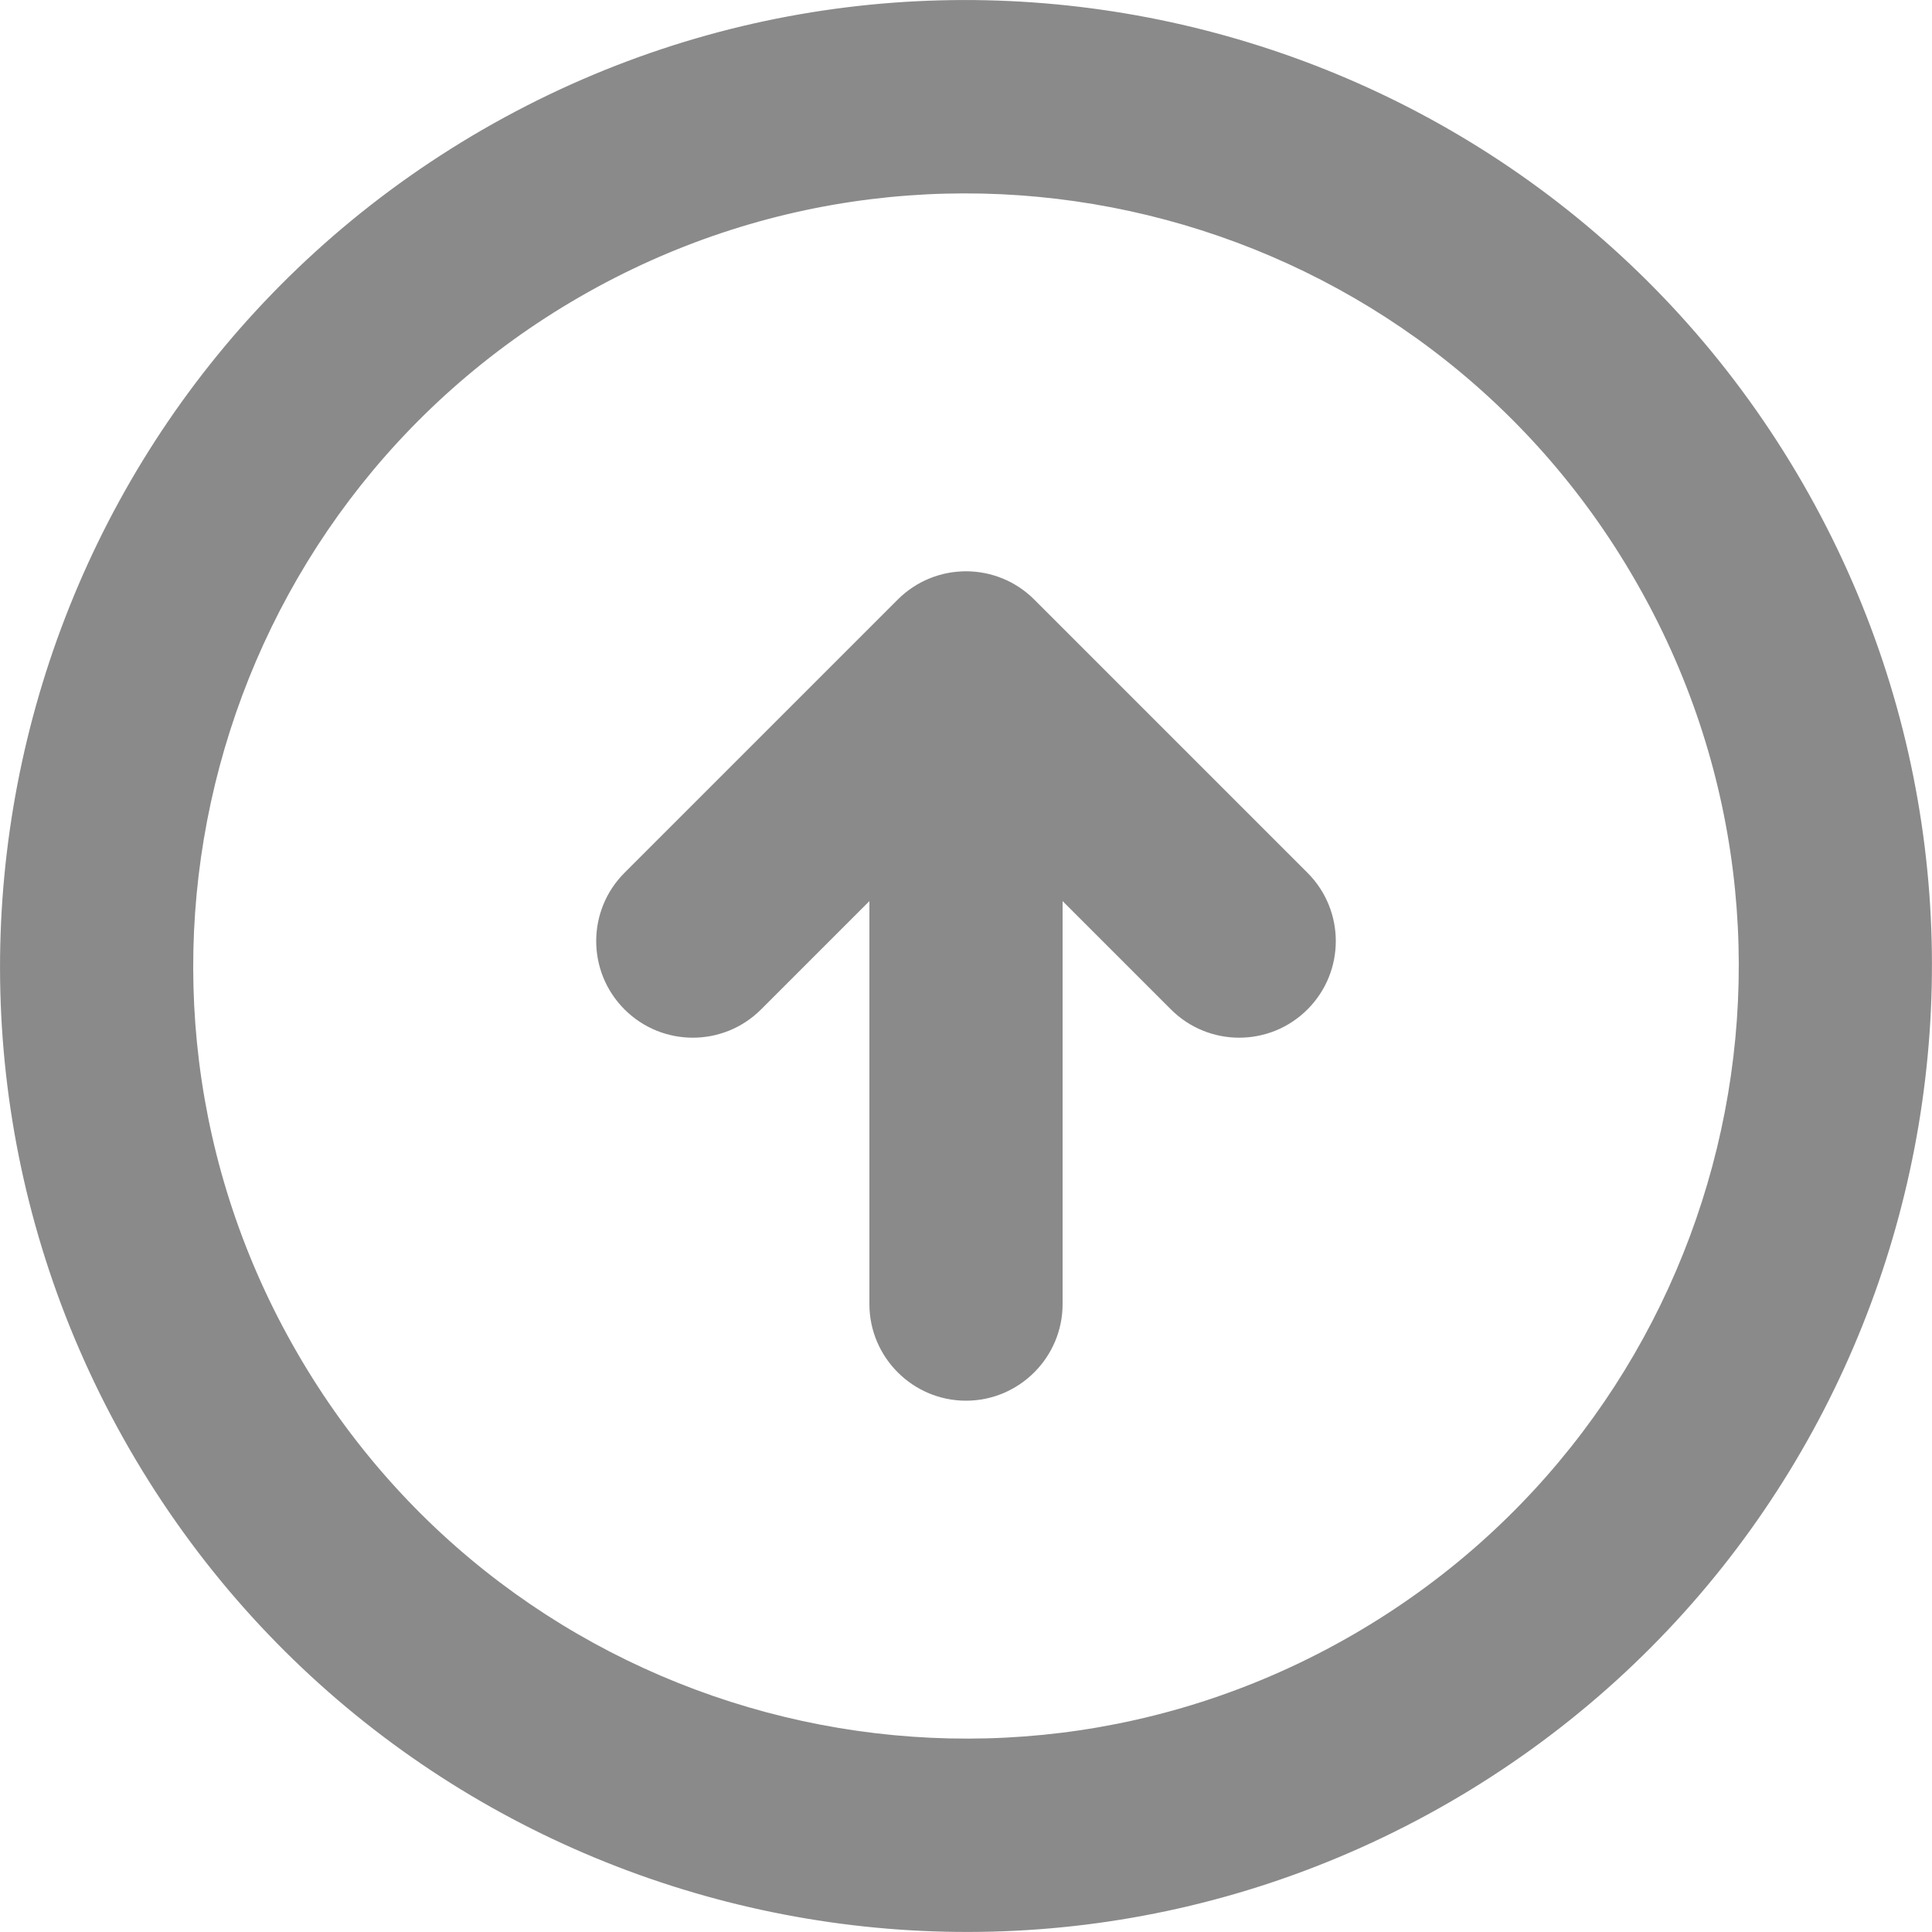
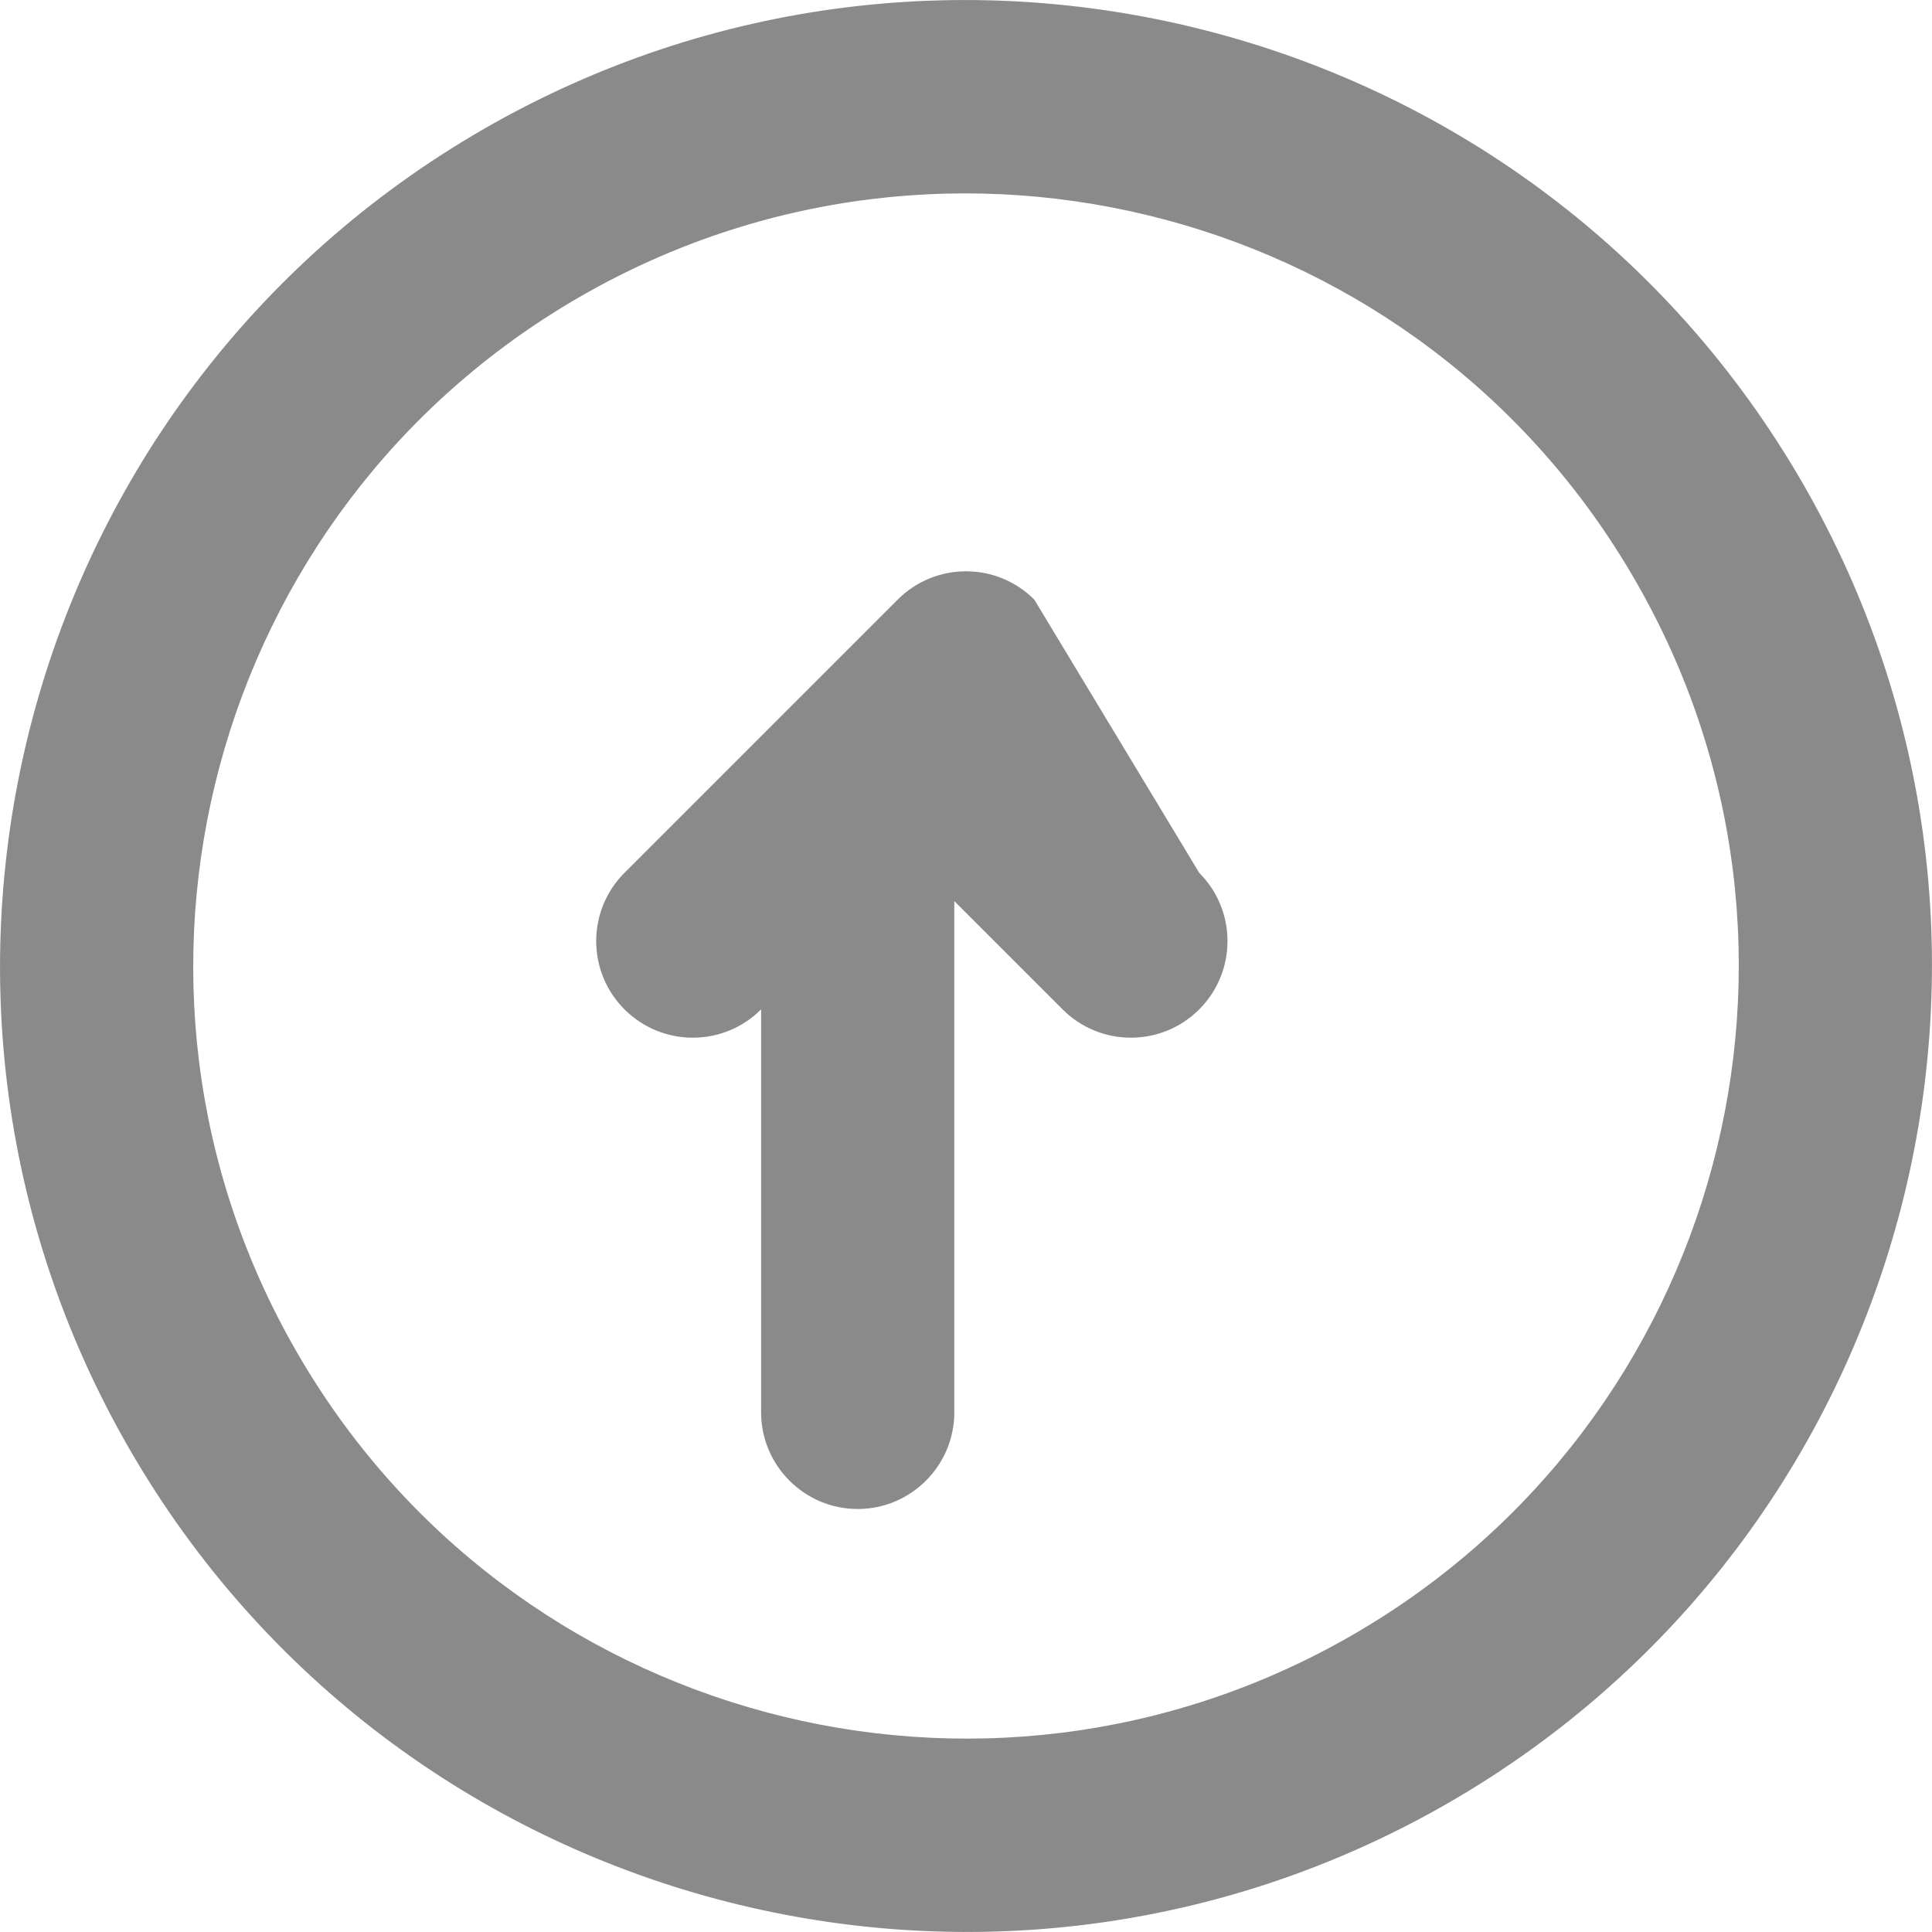
<svg xmlns="http://www.w3.org/2000/svg" version="1.1" id="Capa_1" x="0px" y="0px" viewBox="0 0 512 512" style="enable-background:new 0 0 512 512;" xml:space="preserve">
  <style type="text/css">
	.st0{fill:#8A8A8A;}
</style>
  <g>
    <g id="_x34_95._Up">
      <g>
-         <path class="st0" d="M274.1,158.9c-10-10-26.2-10-36.2,0h0c0,0,0,0.1-0.1,0.1l-72.3,72.3c-10,10-10,26.2,0,36.2v0     c10,10,26.2,10,36.2,0l28.7-28.7v106.8c0,14.1,11.5,25.6,25.6,25.6s25.6-11.5,25.6-25.6V238.8l28.7,28.7c10,10,26.2,10,36.2,0v0     c10-10,10-26.2,0-36.2L274.1,158.9z M477.7,128C407,5.6,250.4-36.3,128,34.3C5.6,105-36.3,261.6,34.3,384     C105,506.4,261.6,548.3,384,477.7C506.4,407,548.3,250.4,477.7,128z M358.4,433.3c-97.9,56.5-223.2,23-279.7-74.9     c-56.6-97.9-23-223.2,74.9-279.7c97.9-56.5,223.2-23,279.7,75C489.9,251.6,456.3,376.8,358.4,433.3z" />
+         <path class="st0" d="M274.1,158.9c-10-10-26.2-10-36.2,0h0c0,0,0,0.1-0.1,0.1l-72.3,72.3c-10,10-10,26.2,0,36.2v0     c10,10,26.2,10,36.2,0v106.8c0,14.1,11.5,25.6,25.6,25.6s25.6-11.5,25.6-25.6V238.8l28.7,28.7c10,10,26.2,10,36.2,0v0     c10-10,10-26.2,0-36.2L274.1,158.9z M477.7,128C407,5.6,250.4-36.3,128,34.3C5.6,105-36.3,261.6,34.3,384     C105,506.4,261.6,548.3,384,477.7C506.4,407,548.3,250.4,477.7,128z M358.4,433.3c-97.9,56.5-223.2,23-279.7-74.9     c-56.6-97.9-23-223.2,74.9-279.7c97.9-56.5,223.2-23,279.7,75C489.9,251.6,456.3,376.8,358.4,433.3z" />
      </g>
    </g>
  </g>
</svg>